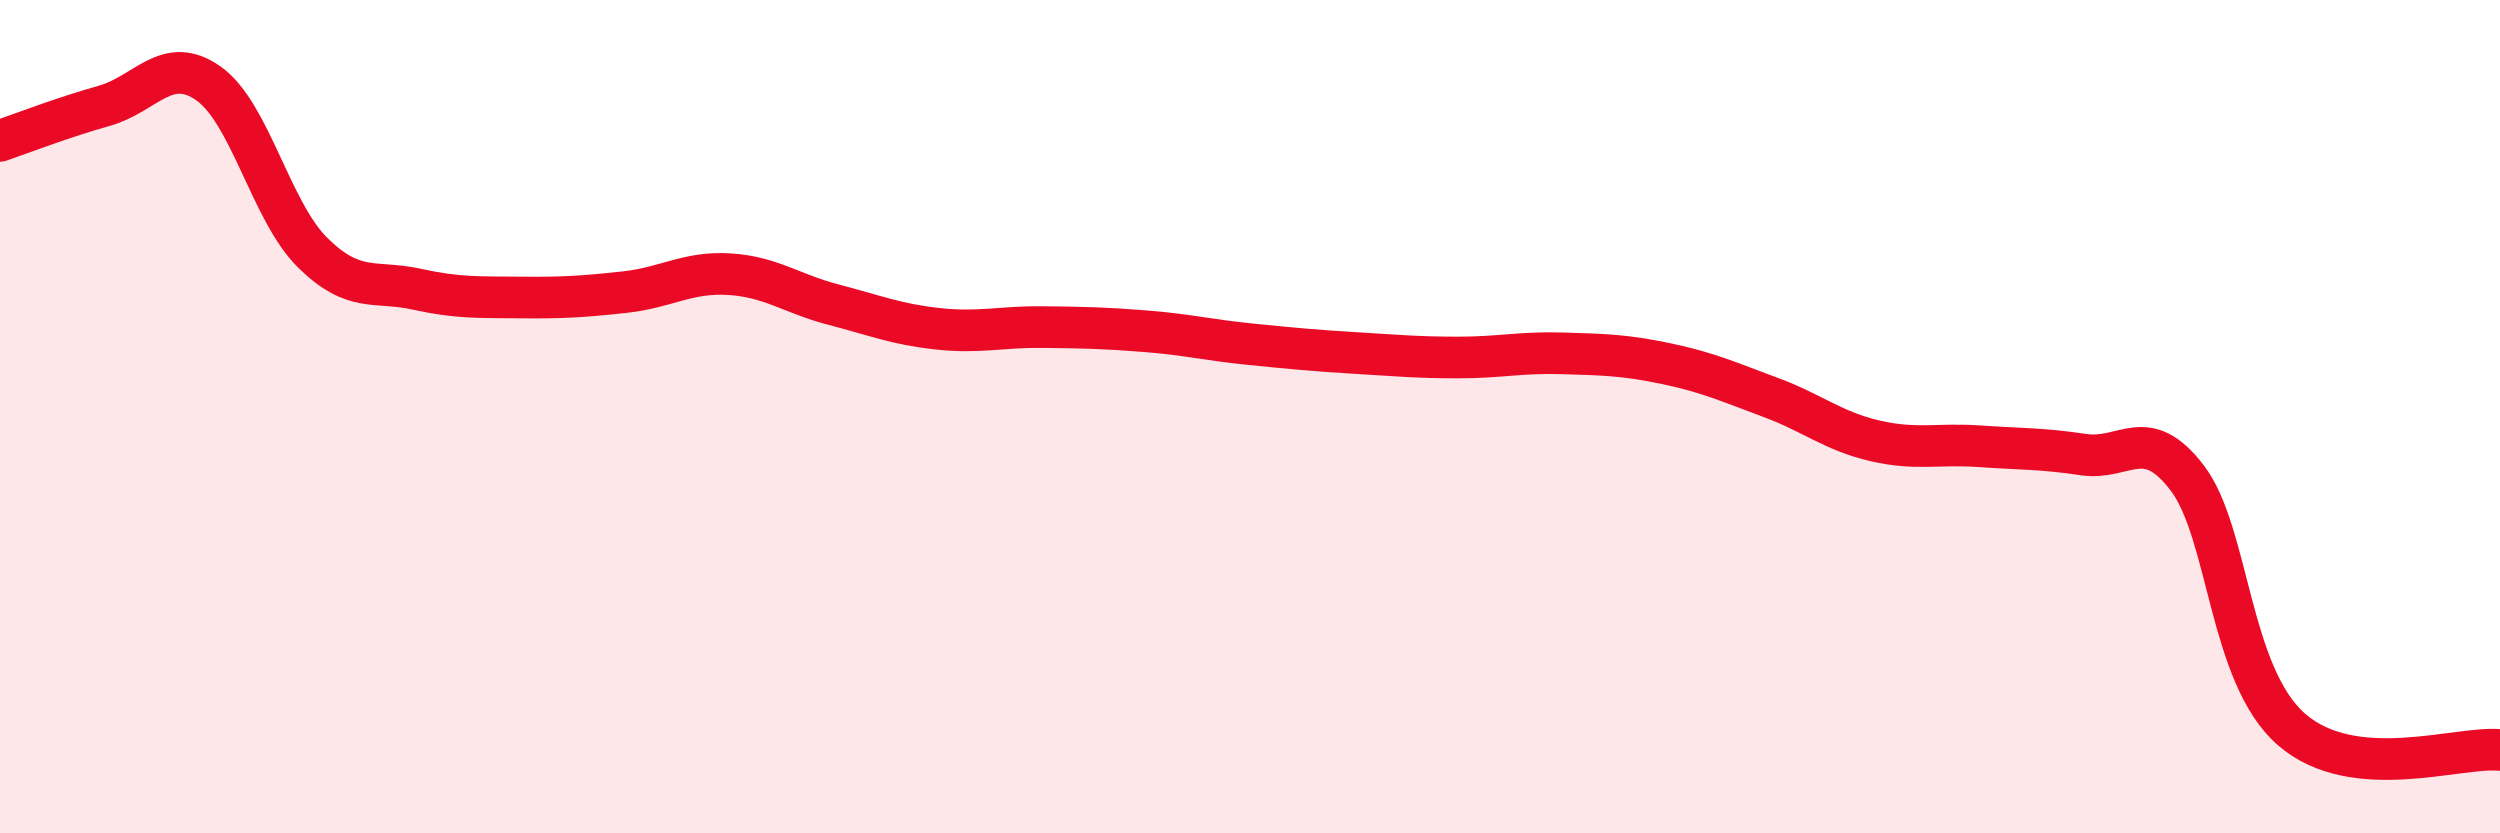
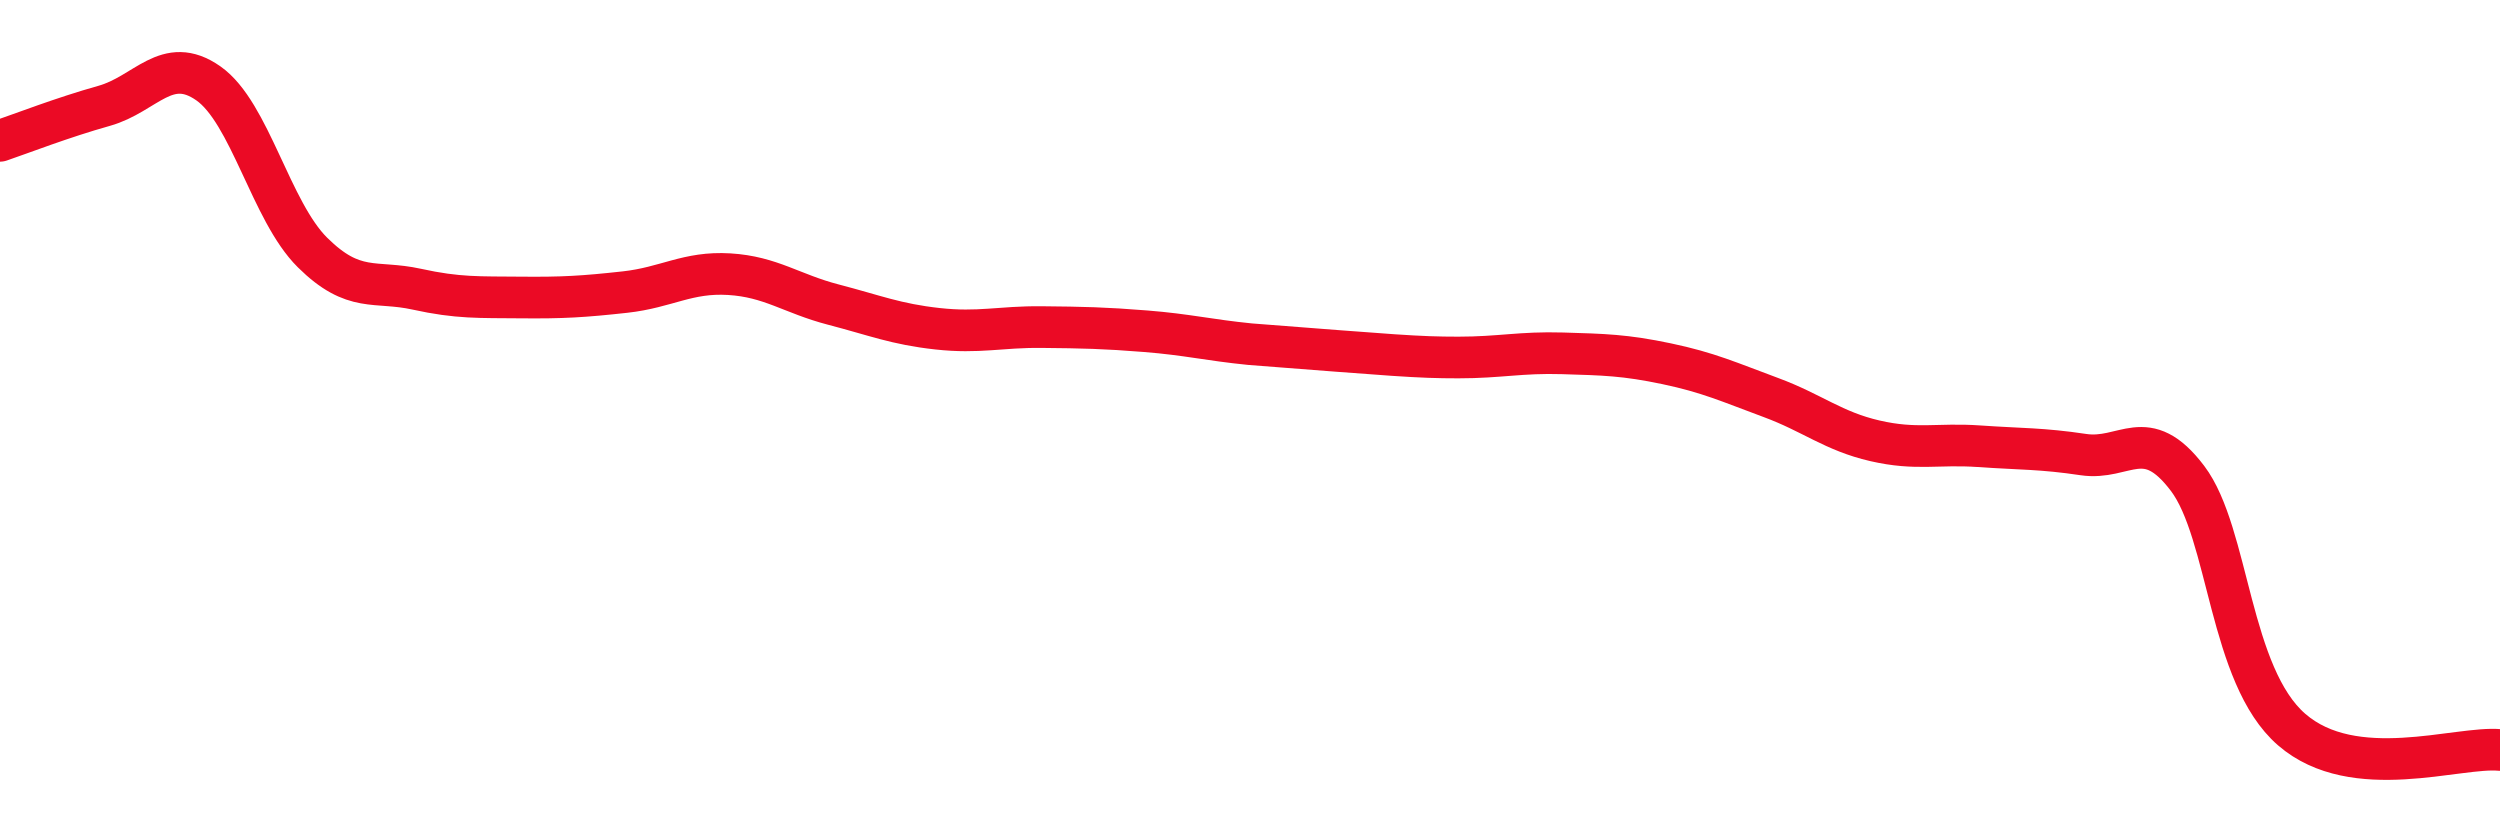
<svg xmlns="http://www.w3.org/2000/svg" width="60" height="20" viewBox="0 0 60 20">
-   <path d="M 0,3.38 C 0.5,3.21 1.5,2.82 2.5,2.54 C 3.5,2.26 4,1.3 5,2 C 6,2.7 6.5,5.07 7.5,6.06 C 8.5,7.05 9,6.72 10,6.94 C 11,7.16 11.5,7.13 12.5,7.14 C 13.5,7.15 14,7.12 15,7.01 C 16,6.9 16.5,6.52 17.5,6.58 C 18.5,6.64 19,7.05 20,7.31 C 21,7.57 21.5,7.78 22.5,7.89 C 23.5,8 24,7.84 25,7.85 C 26,7.86 26.5,7.87 27.5,7.95 C 28.5,8.03 29,8.16 30,8.26 C 31,8.36 31.5,8.41 32.5,8.47 C 33.5,8.53 34,8.58 35,8.58 C 36,8.58 36.5,8.45 37.5,8.48 C 38.5,8.51 39,8.52 40,8.73 C 41,8.94 41.5,9.17 42.5,9.54 C 43.5,9.91 44,10.35 45,10.58 C 46,10.81 46.5,10.64 47.5,10.71 C 48.5,10.78 49,10.76 50,10.91 C 51,11.06 51.5,10.16 52.5,11.48 C 53.5,12.8 53.5,16.21 55,17.51 C 56.5,18.81 59,17.9 60,18L60 20L0 20Z" fill="#EB0A25" opacity="0.1" stroke-linecap="round" stroke-linejoin="round" />
-   <path d="M 0,3.38 C 0.5,3.21 1.5,2.82 2.5,2.54 C 3.5,2.26 4,1.3 5,2 C 6,2.7 6.5,5.07 7.5,6.06 C 8.5,7.05 9,6.72 10,6.94 C 11,7.16 11.5,7.13 12.5,7.14 C 13.5,7.15 14,7.12 15,7.01 C 16,6.9 16.5,6.52 17.5,6.58 C 18.5,6.64 19,7.05 20,7.31 C 21,7.57 21.5,7.78 22.5,7.89 C 23.5,8 24,7.84 25,7.85 C 26,7.86 26.5,7.87 27.5,7.95 C 28.5,8.03 29,8.16 30,8.26 C 31,8.36 31.5,8.41 32.5,8.47 C 33.5,8.53 34,8.58 35,8.58 C 36,8.58 36.5,8.45 37.5,8.48 C 38.5,8.51 39,8.52 40,8.73 C 41,8.94 41.5,9.17 42.5,9.54 C 43.5,9.91 44,10.35 45,10.58 C 46,10.81 46.5,10.64 47.5,10.71 C 48.5,10.78 49,10.76 50,10.91 C 51,11.06 51.5,10.16 52.5,11.48 C 53.5,12.8 53.5,16.21 55,17.51 C 56.5,18.81 59,17.9 60,18" stroke="#EB0A25" stroke-width="1" fill="none" stroke-linecap="round" stroke-linejoin="round" />
+   <path d="M 0,3.38 C 0.5,3.21 1.5,2.82 2.5,2.54 C 3.5,2.26 4,1.3 5,2 C 6,2.7 6.5,5.07 7.5,6.06 C 8.5,7.05 9,6.72 10,6.94 C 11,7.16 11.5,7.13 12.5,7.14 C 13.5,7.15 14,7.12 15,7.01 C 16,6.9 16.5,6.52 17.5,6.58 C 18.5,6.64 19,7.05 20,7.31 C 21,7.57 21.5,7.78 22.5,7.89 C 23.5,8 24,7.84 25,7.85 C 26,7.86 26.5,7.87 27.5,7.95 C 28.5,8.03 29,8.16 30,8.26 C 33.5,8.53 34,8.58 35,8.58 C 36,8.58 36.5,8.45 37.5,8.48 C 38.5,8.51 39,8.52 40,8.73 C 41,8.94 41.5,9.17 42.5,9.54 C 43.5,9.91 44,10.35 45,10.58 C 46,10.81 46.5,10.64 47.5,10.71 C 48.5,10.78 49,10.76 50,10.91 C 51,11.06 51.5,10.16 52.5,11.48 C 53.5,12.8 53.5,16.21 55,17.51 C 56.5,18.81 59,17.9 60,18" stroke="#EB0A25" stroke-width="1" fill="none" stroke-linecap="round" stroke-linejoin="round" />
</svg>